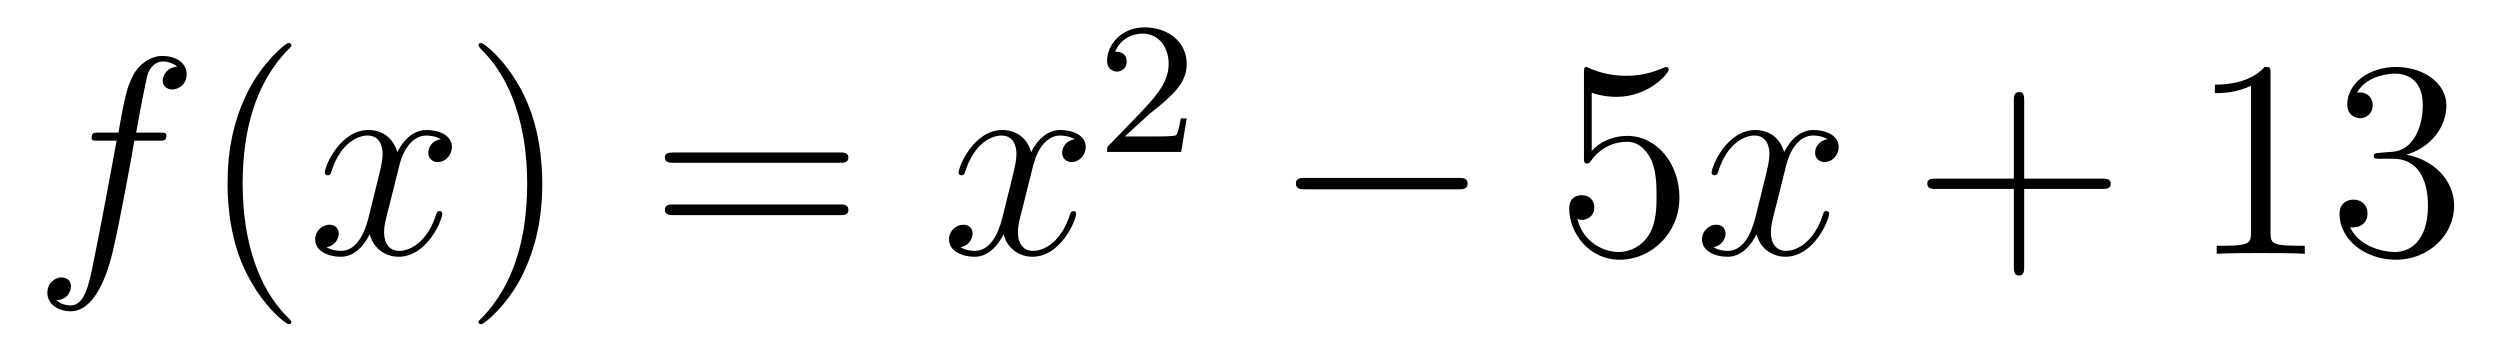
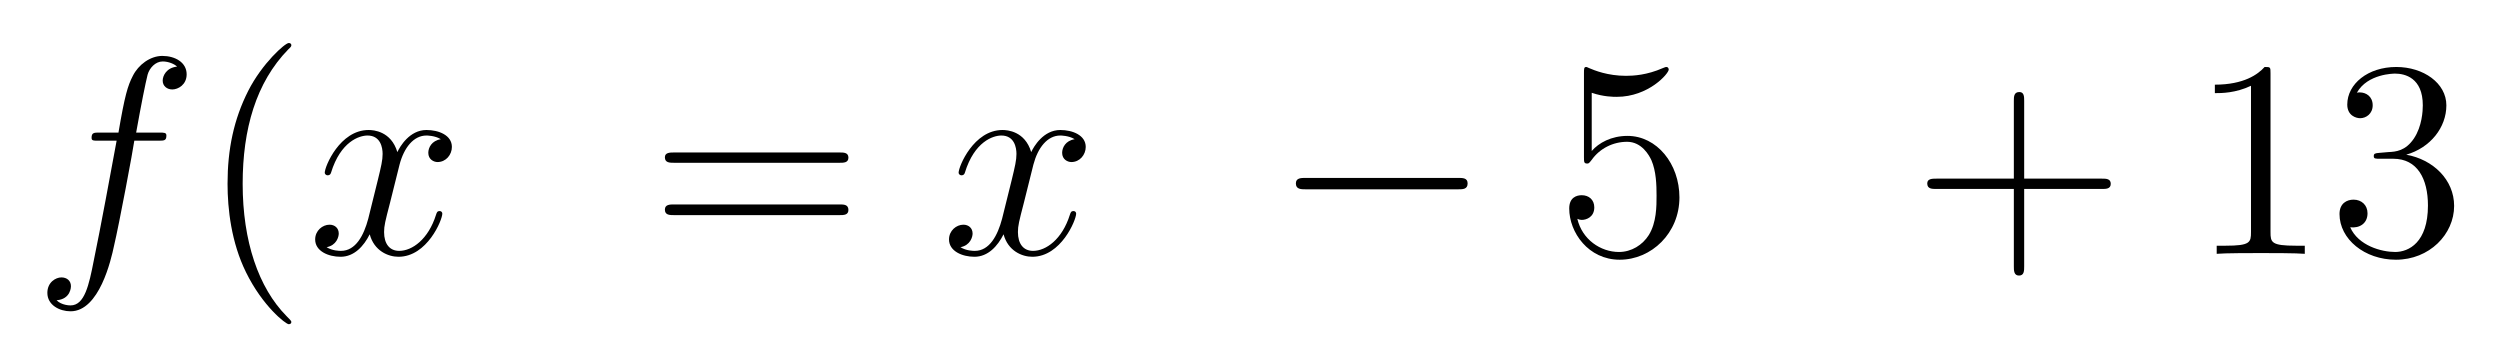
<svg xmlns="http://www.w3.org/2000/svg" height="15pt" version="1.1" viewBox="0 -15 106 15" width="106pt">
  <g id="page1">
    <g transform="matrix(1 0 0 1 -127 650)">
      <path d="M133.711 -659.035C133.961 -659.035 134.055 -659.035 134.055 -659.254C134.055 -659.379 133.961 -659.379 133.742 -659.379H132.773C132.992 -660.598 133.164 -661.457 133.258 -661.832C133.336 -662.113 133.586 -662.394 133.898 -662.394C134.148 -662.394 134.398 -662.285 134.508 -662.176C134.055 -662.129 133.898 -661.785 133.898 -661.582C133.898 -661.348 134.086 -661.207 134.305 -661.207C134.555 -661.207 134.914 -661.41 134.914 -661.848C134.914 -662.363 134.414 -662.629 133.883 -662.629C133.367 -662.629 132.867 -662.254 132.633 -661.785C132.414 -661.363 132.289 -660.941 132.023 -659.379H131.227C130.992 -659.379 130.883 -659.379 130.883 -659.16C130.883 -659.035 130.945 -659.035 131.195 -659.035H131.945C131.742 -657.926 131.242 -655.223 130.977 -653.957C130.773 -652.91 130.586 -652.051 129.992 -652.051C129.961 -652.051 129.617 -652.051 129.398 -652.269C130.008 -652.316 130.008 -652.848 130.008 -652.863C130.008 -653.098 129.836 -653.238 129.602 -653.238C129.367 -653.238 129.008 -653.035 129.008 -652.582C129.008 -652.066 129.523 -651.801 129.992 -651.801C131.211 -651.801 131.711 -653.988 131.836 -654.582C132.055 -655.504 132.648 -658.676 132.695 -659.035H133.711ZM134.156 -654.238" fill-rule="evenodd" />
      <path d="M139.352 -651.348C139.352 -651.379 139.352 -651.395 139.148 -651.598C137.961 -652.801 137.289 -654.77 137.289 -657.207C137.289 -659.52 137.852 -661.504 139.227 -662.91C139.352 -663.02 139.352 -663.051 139.352 -663.082C139.352 -663.16 139.289 -663.176 139.242 -663.176C139.086 -663.176 138.117 -662.316 137.523 -661.145C136.914 -659.941 136.648 -658.676 136.648 -657.207C136.648 -656.145 136.805 -654.723 137.43 -653.457C138.133 -652.02 139.117 -651.254 139.242 -651.254C139.289 -651.254 139.352 -651.27 139.352 -651.348ZM140.035 -654.238" fill-rule="evenodd" />
      <path d="M145.691 -659.098C145.301 -659.035 145.16 -658.738 145.16 -658.52C145.16 -658.238 145.395 -658.129 145.551 -658.129C145.91 -658.129 146.16 -658.441 146.16 -658.77C146.16 -659.27 145.598 -659.488 145.082 -659.488C144.363 -659.488 143.957 -658.785 143.848 -658.551C143.582 -659.441 142.832 -659.488 142.629 -659.488C141.41 -659.488 140.769 -657.941 140.769 -657.676C140.769 -657.629 140.816 -657.566 140.895 -657.566C140.988 -657.566 141.02 -657.629 141.035 -657.676C141.441 -659.004 142.238 -659.254 142.582 -659.254C143.129 -659.254 143.223 -658.754 143.223 -658.473C143.223 -658.207 143.16 -657.941 143.019 -657.363L142.613 -655.723C142.426 -655.02 142.082 -654.363 141.457 -654.363C141.395 -654.363 141.098 -654.363 140.848 -654.519C141.27 -654.598 141.363 -654.957 141.363 -655.098C141.363 -655.332 141.191 -655.473 140.973 -655.473C140.676 -655.473 140.363 -655.223 140.363 -654.848C140.363 -654.348 140.926 -654.113 141.441 -654.113C142.02 -654.113 142.426 -654.566 142.676 -655.066C142.863 -654.363 143.457 -654.113 143.895 -654.113C145.113 -654.113 145.754 -655.676 145.754 -655.941C145.754 -656.004 145.707 -656.051 145.644 -656.051C145.535 -656.051 145.52 -655.988 145.488 -655.895C145.16 -654.848 144.473 -654.363 143.926 -654.363C143.52 -654.363 143.285 -654.66 143.285 -655.16C143.285 -655.426 143.332 -655.613 143.535 -656.394L143.941 -658.02C144.129 -658.738 144.535 -659.254 145.082 -659.254C145.098 -659.254 145.441 -659.254 145.691 -659.098ZM146.633 -654.238" fill-rule="evenodd" />
-       <path d="M149.992 -657.207C149.992 -658.113 149.883 -659.598 149.211 -660.973C148.508 -662.41 147.523 -663.176 147.398 -663.176C147.352 -663.176 147.289 -663.16 147.289 -663.082C147.289 -663.051 147.289 -663.02 147.492 -662.816C148.68 -661.613 149.352 -659.645 149.352 -657.223C149.352 -654.91 148.789 -652.91 147.414 -651.504C147.289 -651.395 147.289 -651.379 147.289 -651.348C147.289 -651.27 147.352 -651.254 147.398 -651.254C147.555 -651.254 148.523 -652.098 149.117 -653.27C149.727 -654.488 149.992 -655.77 149.992 -657.207ZM151.191 -654.238" fill-rule="evenodd" />
      <path d="M162.598 -658.098C162.77 -658.098 162.973 -658.098 162.973 -658.316C162.973 -658.535 162.77 -658.535 162.598 -658.535H155.582C155.41 -658.535 155.191 -658.535 155.191 -658.332C155.191 -658.098 155.394 -658.098 155.582 -658.098H162.598ZM162.598 -655.879C162.77 -655.879 162.973 -655.879 162.973 -656.098C162.973 -656.332 162.77 -656.332 162.598 -656.332H155.582C155.41 -656.332 155.191 -656.332 155.191 -656.113C155.191 -655.879 155.394 -655.879 155.582 -655.879H162.598ZM163.668 -654.238" fill-rule="evenodd" />
      <path d="M172.566 -659.098C172.176 -659.035 172.035 -658.738 172.035 -658.52C172.035 -658.238 172.269 -658.129 172.426 -658.129C172.785 -658.129 173.035 -658.441 173.035 -658.77C173.035 -659.27 172.473 -659.488 171.957 -659.488C171.238 -659.488 170.832 -658.785 170.723 -658.551C170.457 -659.441 169.707 -659.488 169.504 -659.488C168.285 -659.488 167.645 -657.941 167.645 -657.676C167.645 -657.629 167.691 -657.566 167.769 -657.566C167.863 -657.566 167.895 -657.629 167.91 -657.676C168.316 -659.004 169.113 -659.254 169.457 -659.254C170.004 -659.254 170.098 -658.754 170.098 -658.473C170.098 -658.207 170.035 -657.941 169.895 -657.363L169.488 -655.723C169.301 -655.02 168.957 -654.363 168.332 -654.363C168.27 -654.363 167.973 -654.363 167.723 -654.519C168.144 -654.598 168.238 -654.957 168.238 -655.098C168.238 -655.332 168.066 -655.473 167.848 -655.473C167.551 -655.473 167.238 -655.223 167.238 -654.848C167.238 -654.348 167.801 -654.113 168.316 -654.113C168.894 -654.113 169.301 -654.566 169.551 -655.066C169.738 -654.363 170.332 -654.113 170.769 -654.113C171.988 -654.113 172.629 -655.676 172.629 -655.941C172.629 -656.004 172.582 -656.051 172.52 -656.051C172.41 -656.051 172.395 -655.988 172.363 -655.895C172.035 -654.848 171.348 -654.363 170.801 -654.363C170.394 -654.363 170.16 -654.66 170.16 -655.16C170.16 -655.426 170.207 -655.613 170.41 -656.394L170.816 -658.02C171.004 -658.738 171.41 -659.254 171.957 -659.254C171.973 -659.254 172.316 -659.254 172.566 -659.098ZM173.508 -654.238" fill-rule="evenodd" />
-       <path d="M175.754 -660.184C175.895 -660.293 176.223 -660.559 176.348 -660.668C176.848 -661.121 177.316 -661.559 177.316 -662.293C177.316 -663.231 176.52 -663.84 175.52 -663.84C174.566 -663.84 173.941 -663.121 173.941 -662.418C173.941 -662.027 174.254 -661.965 174.363 -661.965C174.535 -661.965 174.77 -662.09 174.77 -662.387C174.77 -662.809 174.379 -662.809 174.285 -662.809C174.519 -663.387 175.051 -663.574 175.441 -663.574C176.176 -663.574 176.551 -662.949 176.551 -662.293C176.551 -661.465 175.973 -660.855 175.035 -659.887L174.035 -658.855C173.941 -658.777 173.941 -658.762 173.941 -658.559H177.082L177.316 -659.98H177.066C177.035 -659.824 176.973 -659.418 176.879 -659.277C176.832 -659.215 176.223 -659.215 176.098 -659.215H174.691L175.754 -660.184ZM177.719 -658.559" fill-rule="evenodd" />
      <path d="M188.82 -656.973C189.023 -656.973 189.227 -656.973 189.227 -657.223C189.227 -657.457 189.023 -657.457 188.82 -657.457H182.367C182.164 -657.457 181.945 -657.457 181.945 -657.223C181.945 -656.973 182.164 -656.973 182.367 -656.973H188.82ZM190.199 -654.238" fill-rule="evenodd" />
      <path d="M194.489 -661.066C194.988 -660.894 195.41 -660.894 195.551 -660.894C196.895 -660.894 197.754 -661.879 197.754 -662.051C197.754 -662.098 197.723 -662.16 197.66 -662.16C197.629 -662.16 197.614 -662.16 197.504 -662.113C196.832 -661.816 196.254 -661.785 195.942 -661.785C195.16 -661.785 194.598 -662.019 194.378 -662.113C194.285 -662.16 194.269 -662.16 194.254 -662.16C194.16 -662.16 194.16 -662.082 194.16 -661.895V-658.348C194.16 -658.129 194.16 -658.066 194.3 -658.066C194.363 -658.066 194.378 -658.082 194.489 -658.223C194.832 -658.707 195.395 -658.988 195.989 -658.988C196.613 -658.988 196.926 -658.41 197.02 -658.207C197.222 -657.738 197.238 -657.16 197.238 -656.707S197.238 -655.566 196.91 -655.035C196.644 -654.613 196.176 -654.316 195.644 -654.316C194.863 -654.316 194.082 -654.848 193.879 -655.723C193.942 -655.691 194.004 -655.676 194.066 -655.676C194.269 -655.676 194.598 -655.801 194.598 -656.207C194.598 -656.535 194.363 -656.723 194.066 -656.723C193.848 -656.723 193.535 -656.629 193.535 -656.16C193.535 -655.145 194.347 -653.988 195.676 -653.988C197.02 -653.988 198.208 -655.113 198.208 -656.629C198.208 -658.051 197.254 -659.238 196.004 -659.238C195.317 -659.238 194.785 -658.941 194.489 -658.598V-661.066ZM198.836 -654.238" fill-rule="evenodd" />
-       <path d="M204.492 -659.098C204.102 -659.035 203.96 -658.738 203.96 -658.52C203.96 -658.238 204.196 -658.129 204.352 -658.129C204.71 -658.129 204.961 -658.441 204.961 -658.77C204.961 -659.27 204.398 -659.488 203.882 -659.488C203.164 -659.488 202.758 -658.785 202.649 -658.551C202.382 -659.441 201.632 -659.488 201.43 -659.488C200.21 -659.488 199.571 -657.941 199.571 -657.676C199.571 -657.629 199.618 -657.566 199.696 -657.566C199.789 -657.566 199.82 -657.629 199.836 -657.676C200.242 -659.004 201.04 -659.254 201.383 -659.254C201.93 -659.254 202.024 -658.754 202.024 -658.473C202.024 -658.207 201.961 -657.941 201.821 -657.363L201.414 -655.723C201.227 -655.02 200.882 -654.363 200.258 -654.363C200.195 -654.363 199.898 -654.363 199.649 -654.519C200.07 -654.598 200.164 -654.957 200.164 -655.098C200.164 -655.332 199.992 -655.473 199.774 -655.473C199.476 -655.473 199.164 -655.223 199.164 -654.848C199.164 -654.348 199.727 -654.113 200.242 -654.113C200.82 -654.113 201.227 -654.566 201.476 -655.066C201.664 -654.363 202.258 -654.113 202.696 -654.113C203.914 -654.113 204.554 -655.676 204.554 -655.941C204.554 -656.004 204.508 -656.051 204.445 -656.051C204.336 -656.051 204.32 -655.988 204.289 -655.895C203.96 -654.848 203.274 -654.363 202.727 -654.363C202.32 -654.363 202.086 -654.66 202.086 -655.16C202.086 -655.426 202.133 -655.613 202.336 -656.394L202.742 -658.02C202.93 -658.738 203.336 -659.254 203.882 -659.254C203.898 -659.254 204.242 -659.254 204.492 -659.098ZM205.434 -654.238" fill-rule="evenodd" />
      <path d="M212.825 -656.988H216.121C216.293 -656.988 216.496 -656.988 216.496 -657.207S216.293 -657.426 216.121 -657.426H212.825V-660.723C212.825 -660.894 212.825 -661.098 212.621 -661.098C212.387 -661.098 212.387 -660.894 212.387 -660.723V-657.426H209.106C208.933 -657.426 208.715 -657.426 208.715 -657.223C208.715 -656.988 208.918 -656.988 209.106 -656.988H212.387V-653.707C212.387 -653.535 212.387 -653.316 212.605 -653.316C212.825 -653.316 212.825 -653.52 212.825 -653.707V-656.988ZM217.192 -654.238" fill-rule="evenodd" />
      <path d="M223.27 -661.879C223.27 -662.16 223.27 -662.16 223.02 -662.16C222.738 -661.848 222.144 -661.41 220.91 -661.41V-661.051C221.191 -661.051 221.785 -661.051 222.442 -661.363V-655.16C222.442 -654.723 222.41 -654.582 221.363 -654.582H220.988V-654.238C221.316 -654.27 222.473 -654.27 222.863 -654.27C223.254 -654.27 224.394 -654.27 224.723 -654.238V-654.582H224.347C223.301 -654.582 223.27 -654.723 223.27 -655.16V-661.879ZM227.898 -658.52C227.695 -658.504 227.648 -658.488 227.648 -658.379C227.648 -658.269 227.711 -658.269 227.929 -658.269H228.476C229.492 -658.269 229.945 -657.426 229.945 -656.285C229.945 -654.723 229.133 -654.316 228.554 -654.316C227.976 -654.316 226.992 -654.582 226.649 -655.363C227.039 -655.316 227.383 -655.52 227.383 -655.957C227.383 -656.301 227.132 -656.535 226.789 -656.535C226.508 -656.535 226.195 -656.379 226.195 -655.926C226.195 -654.863 227.258 -653.988 228.586 -653.988C230.008 -653.988 231.055 -655.066 231.055 -656.27C231.055 -657.379 230.164 -658.238 229.024 -658.441C230.054 -658.738 230.726 -659.598 230.726 -660.535C230.726 -661.473 229.758 -662.16 228.601 -662.16C227.399 -662.16 226.524 -661.441 226.524 -660.566C226.524 -660.098 226.898 -659.988 227.07 -659.988C227.321 -659.988 227.602 -660.176 227.602 -660.535C227.602 -660.91 227.321 -661.082 227.054 -661.082C226.992 -661.082 226.961 -661.082 226.93 -661.066C227.383 -661.879 228.508 -661.879 228.554 -661.879C228.961 -661.879 229.727 -661.707 229.727 -660.535C229.727 -660.301 229.696 -659.645 229.351 -659.129C228.992 -658.598 228.586 -658.566 228.258 -658.551L227.898 -658.52ZM231.59 -654.238" fill-rule="evenodd" />
    </g>
  </g>
</svg>